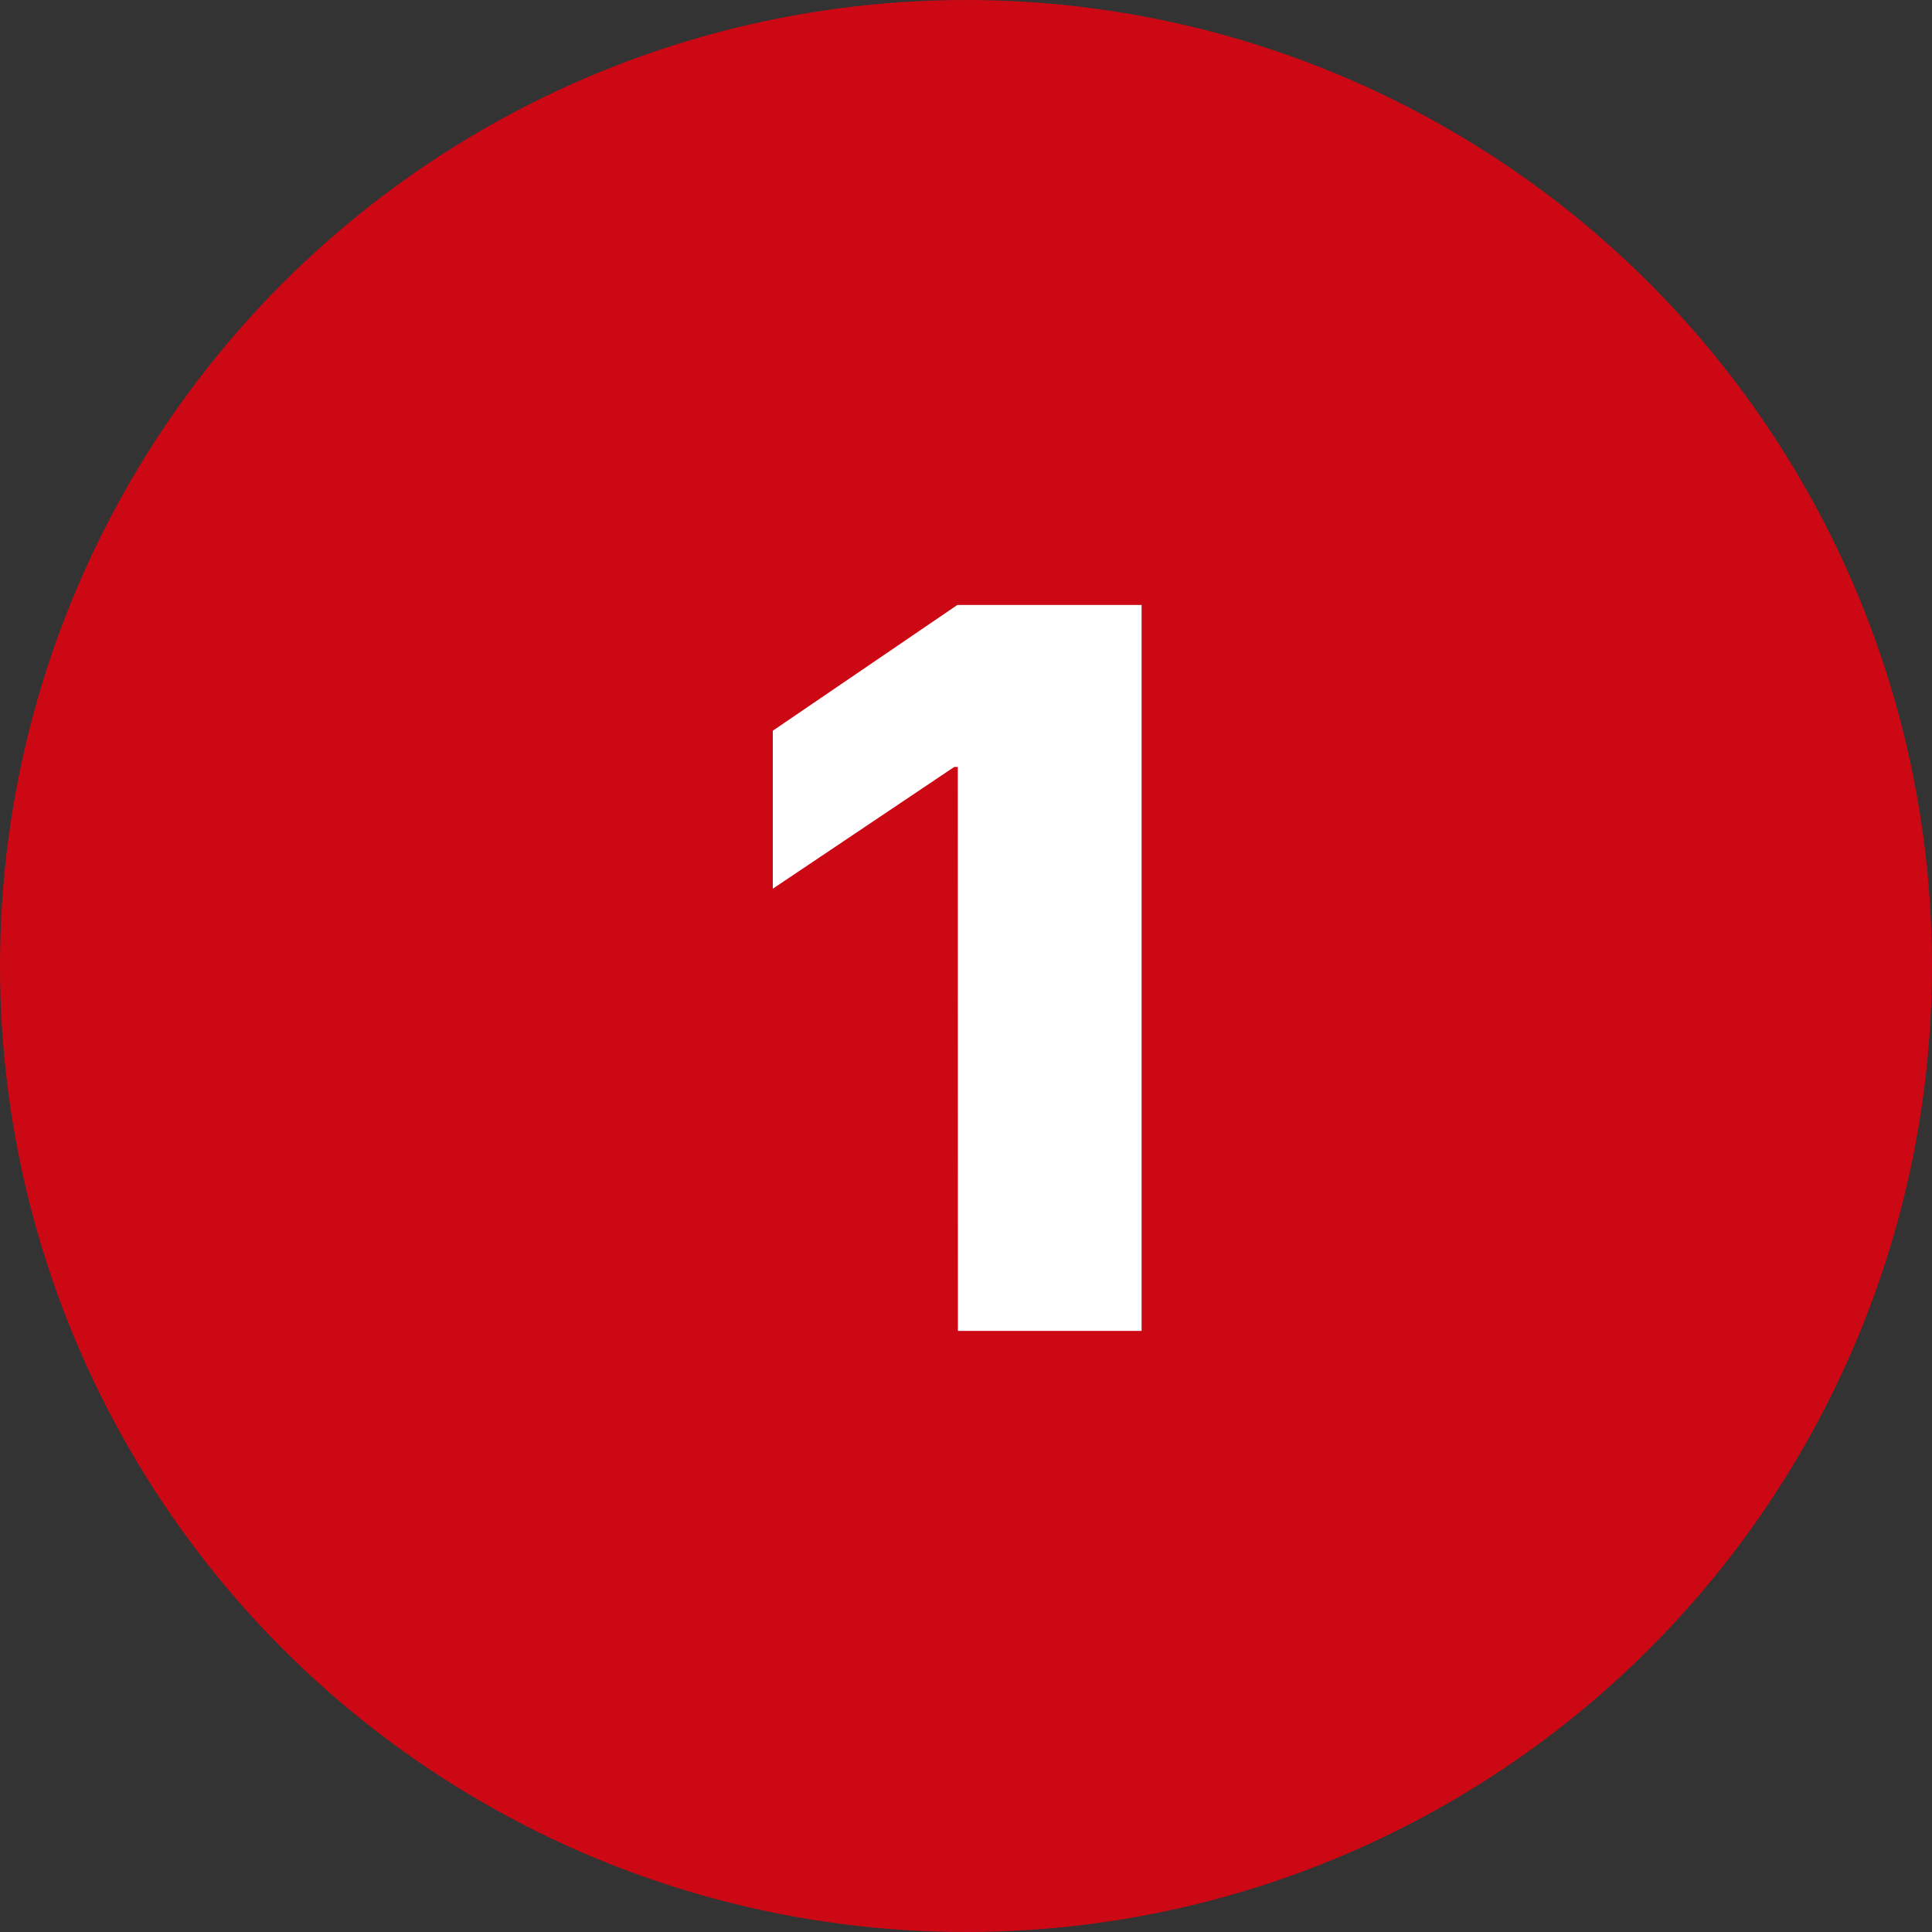
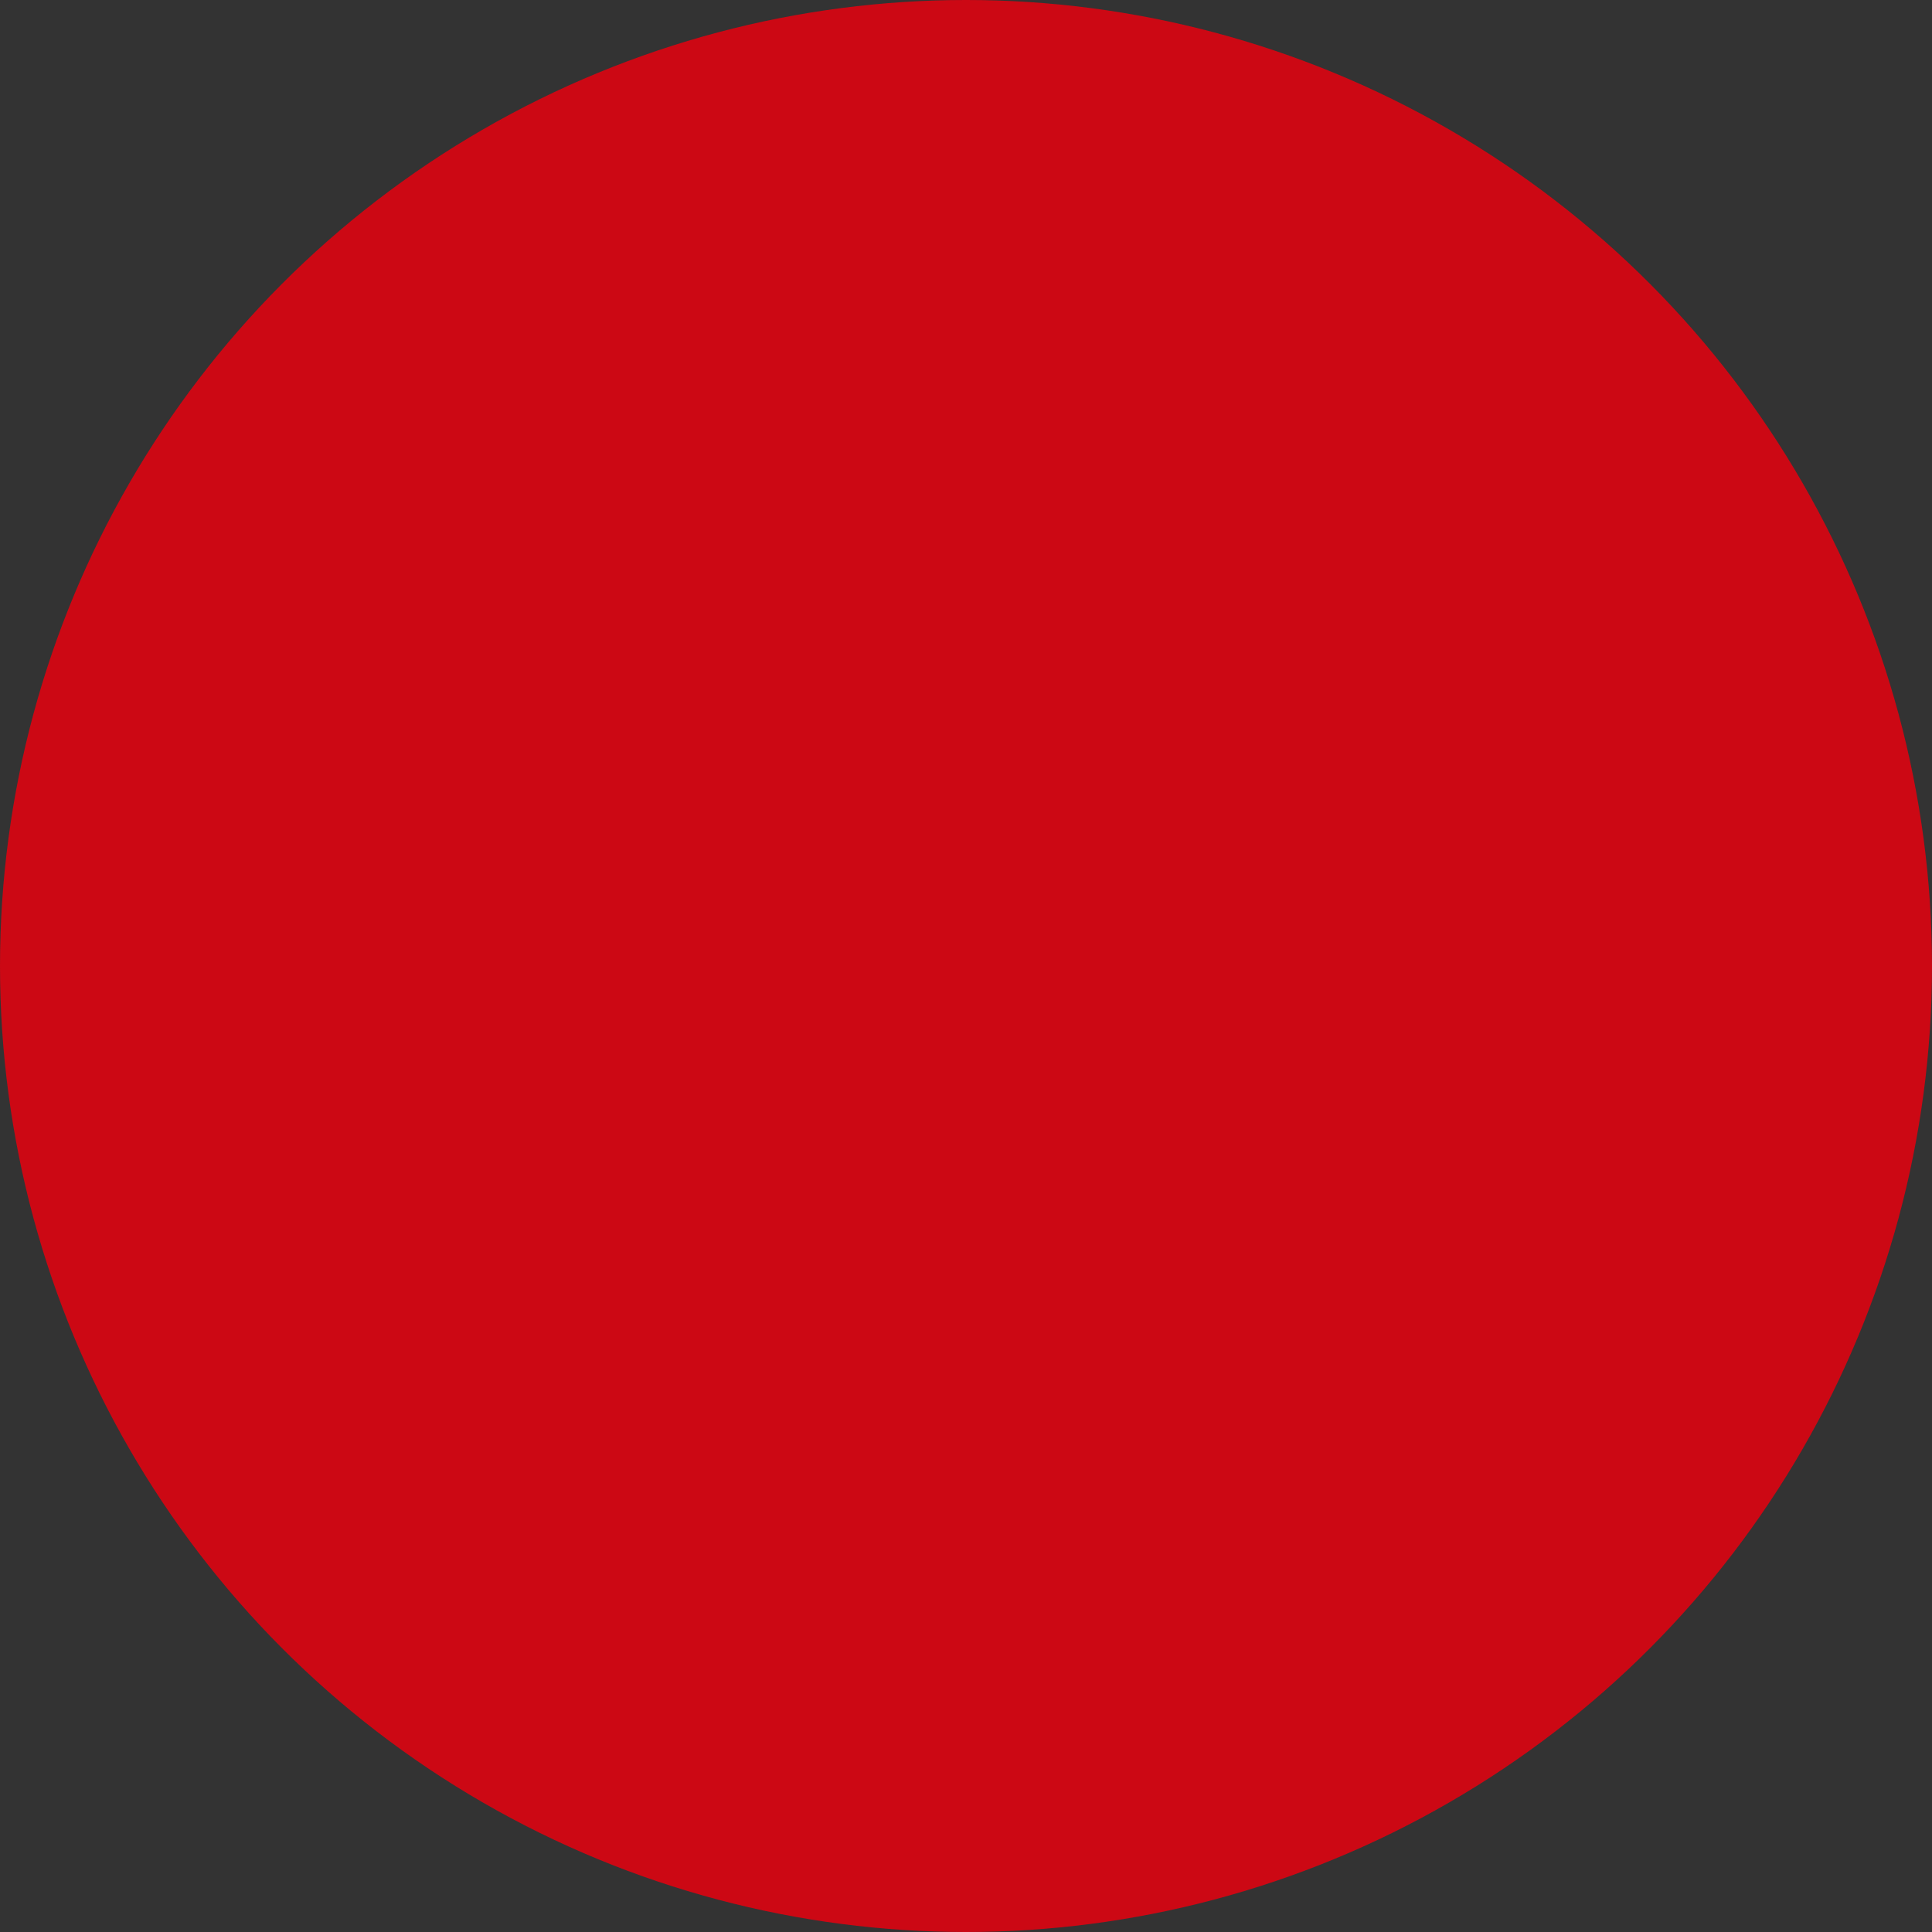
<svg xmlns="http://www.w3.org/2000/svg" width="45" height="45" viewBox="0 0 45 45">
  <rect x="0" y="0" width="45" height="45" fill="#333333" stroke="none" />
  <g transform="translate(-156 -2035)">
    <circle cx="22.5" cy="22.5" r="22.5" transform="translate(156 2035)" fill="#cc0814" />
-     <path d="M5.285,0H9.563V-16.91H5.273l-4.3,2.93v3.68L5.2-13.137h.082Z" transform="translate(173.027 2066)" fill="#fff" />
  </g>
</svg>